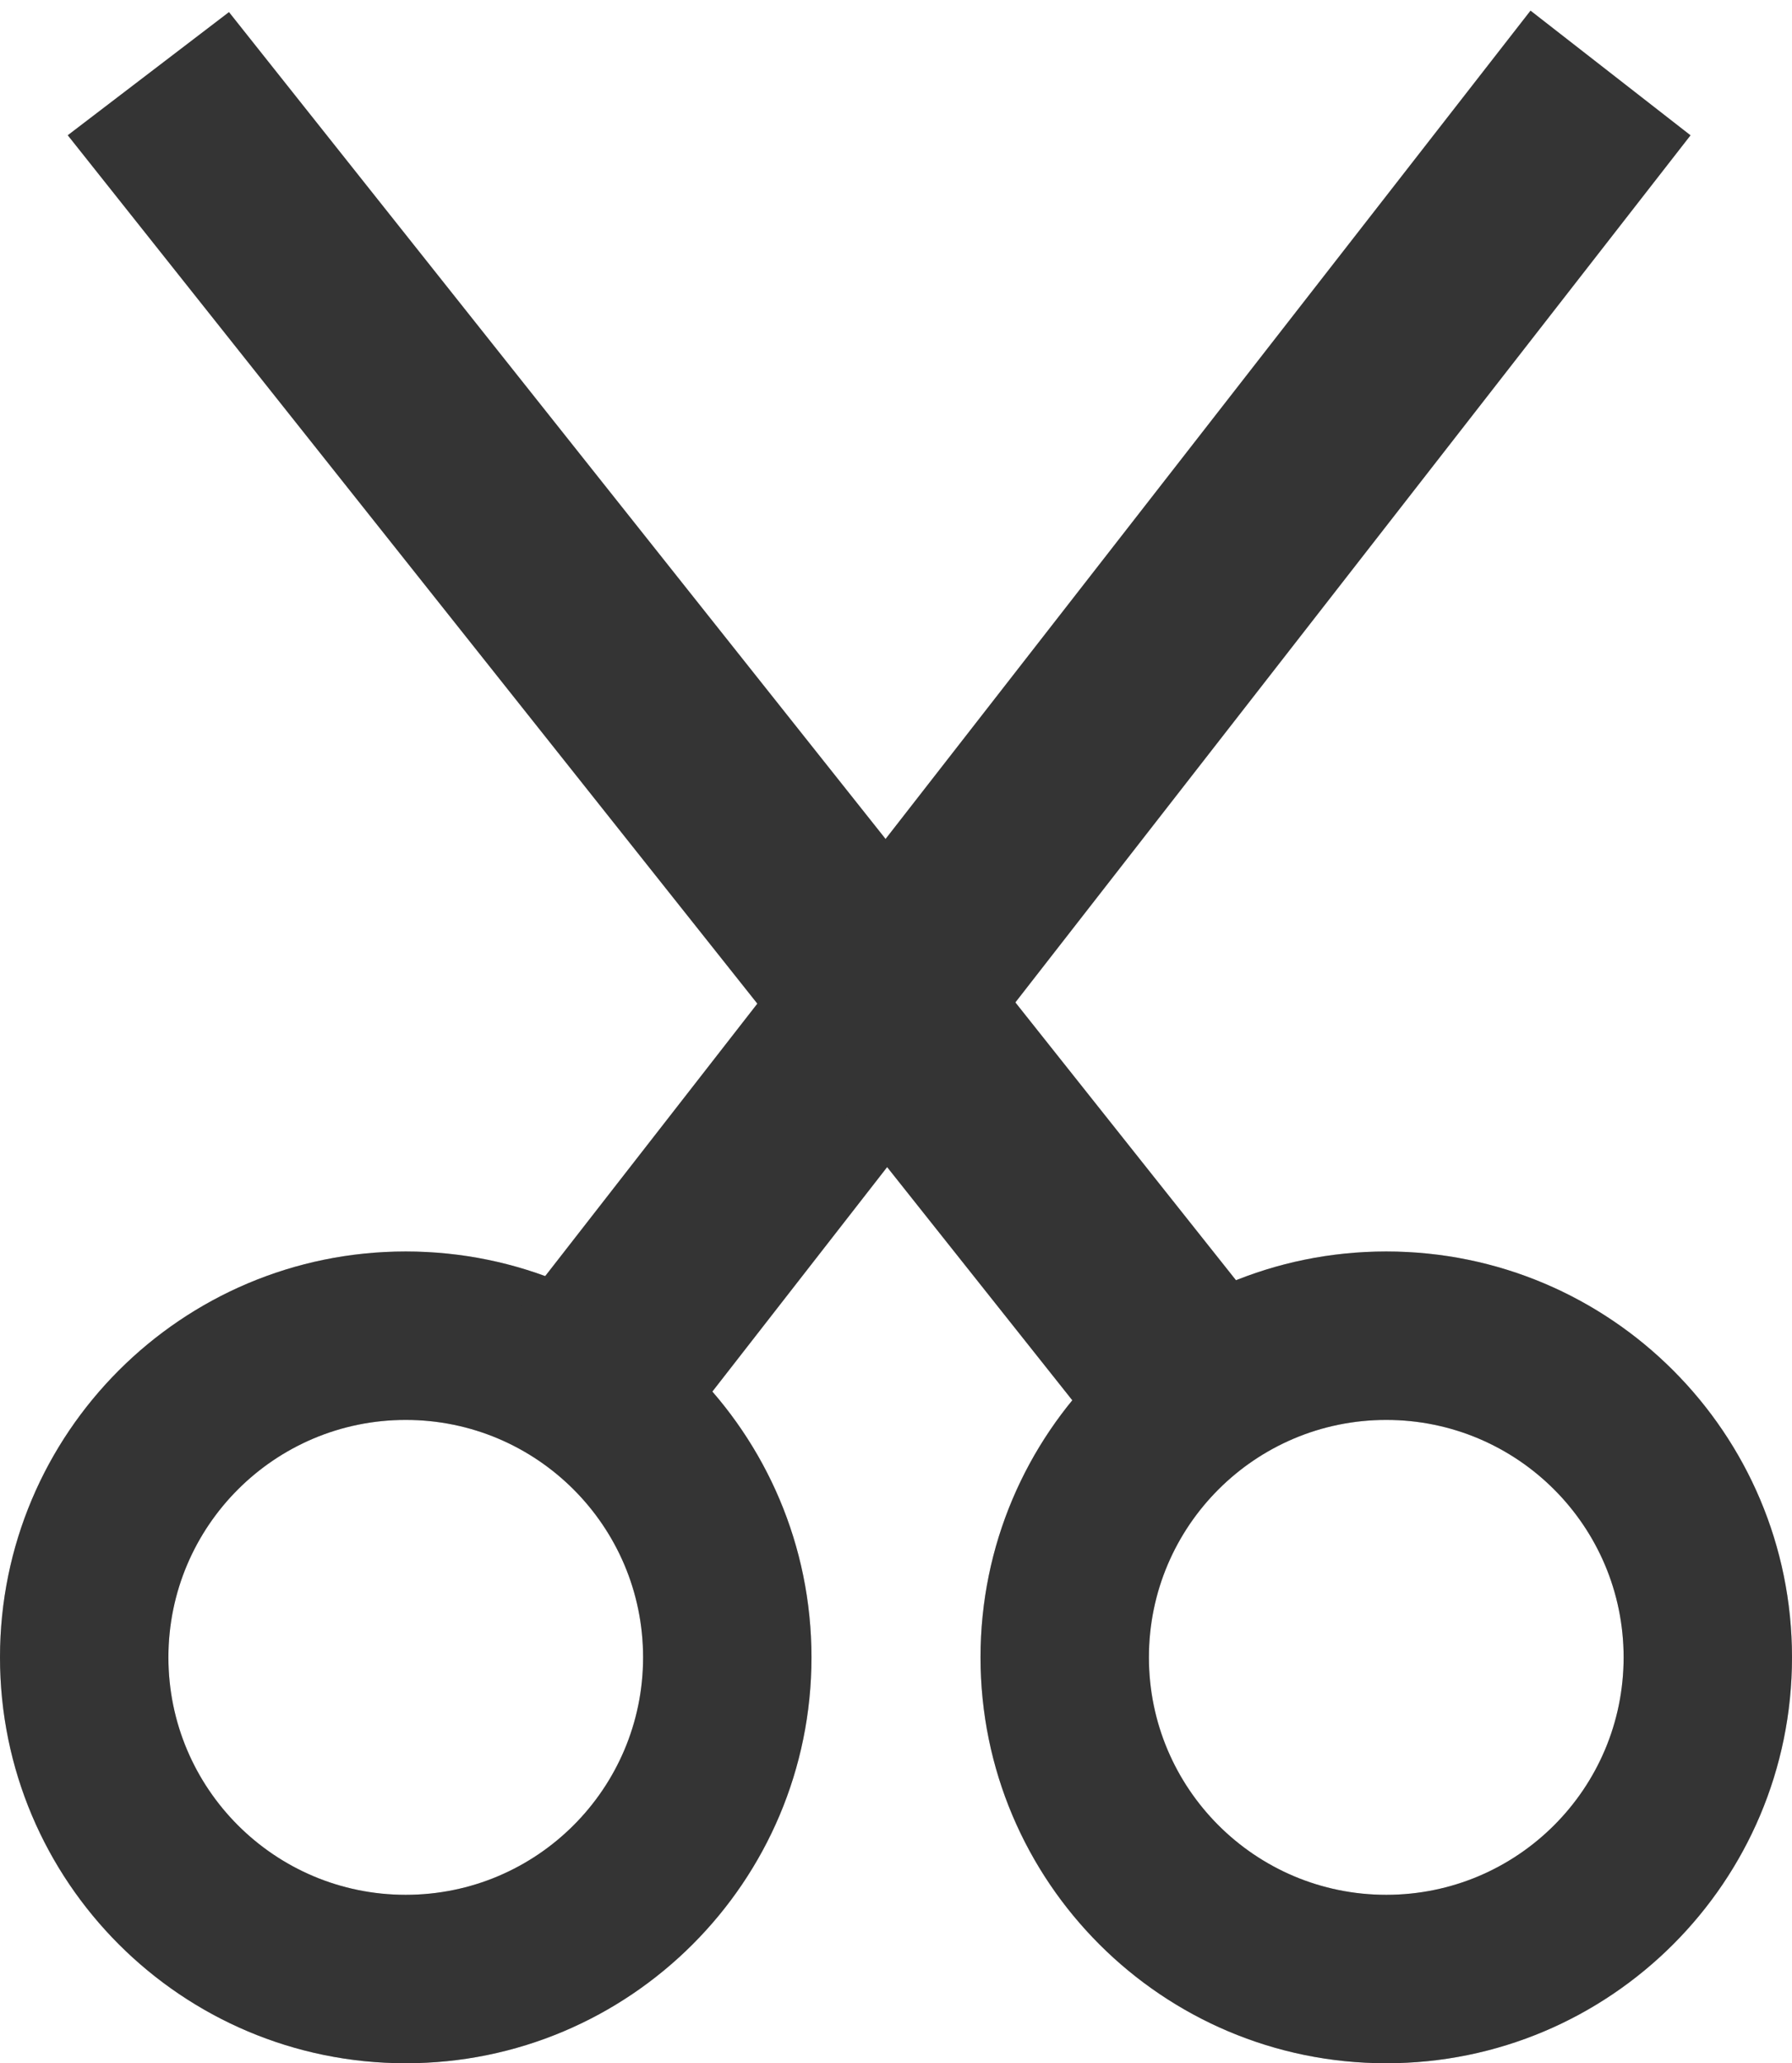
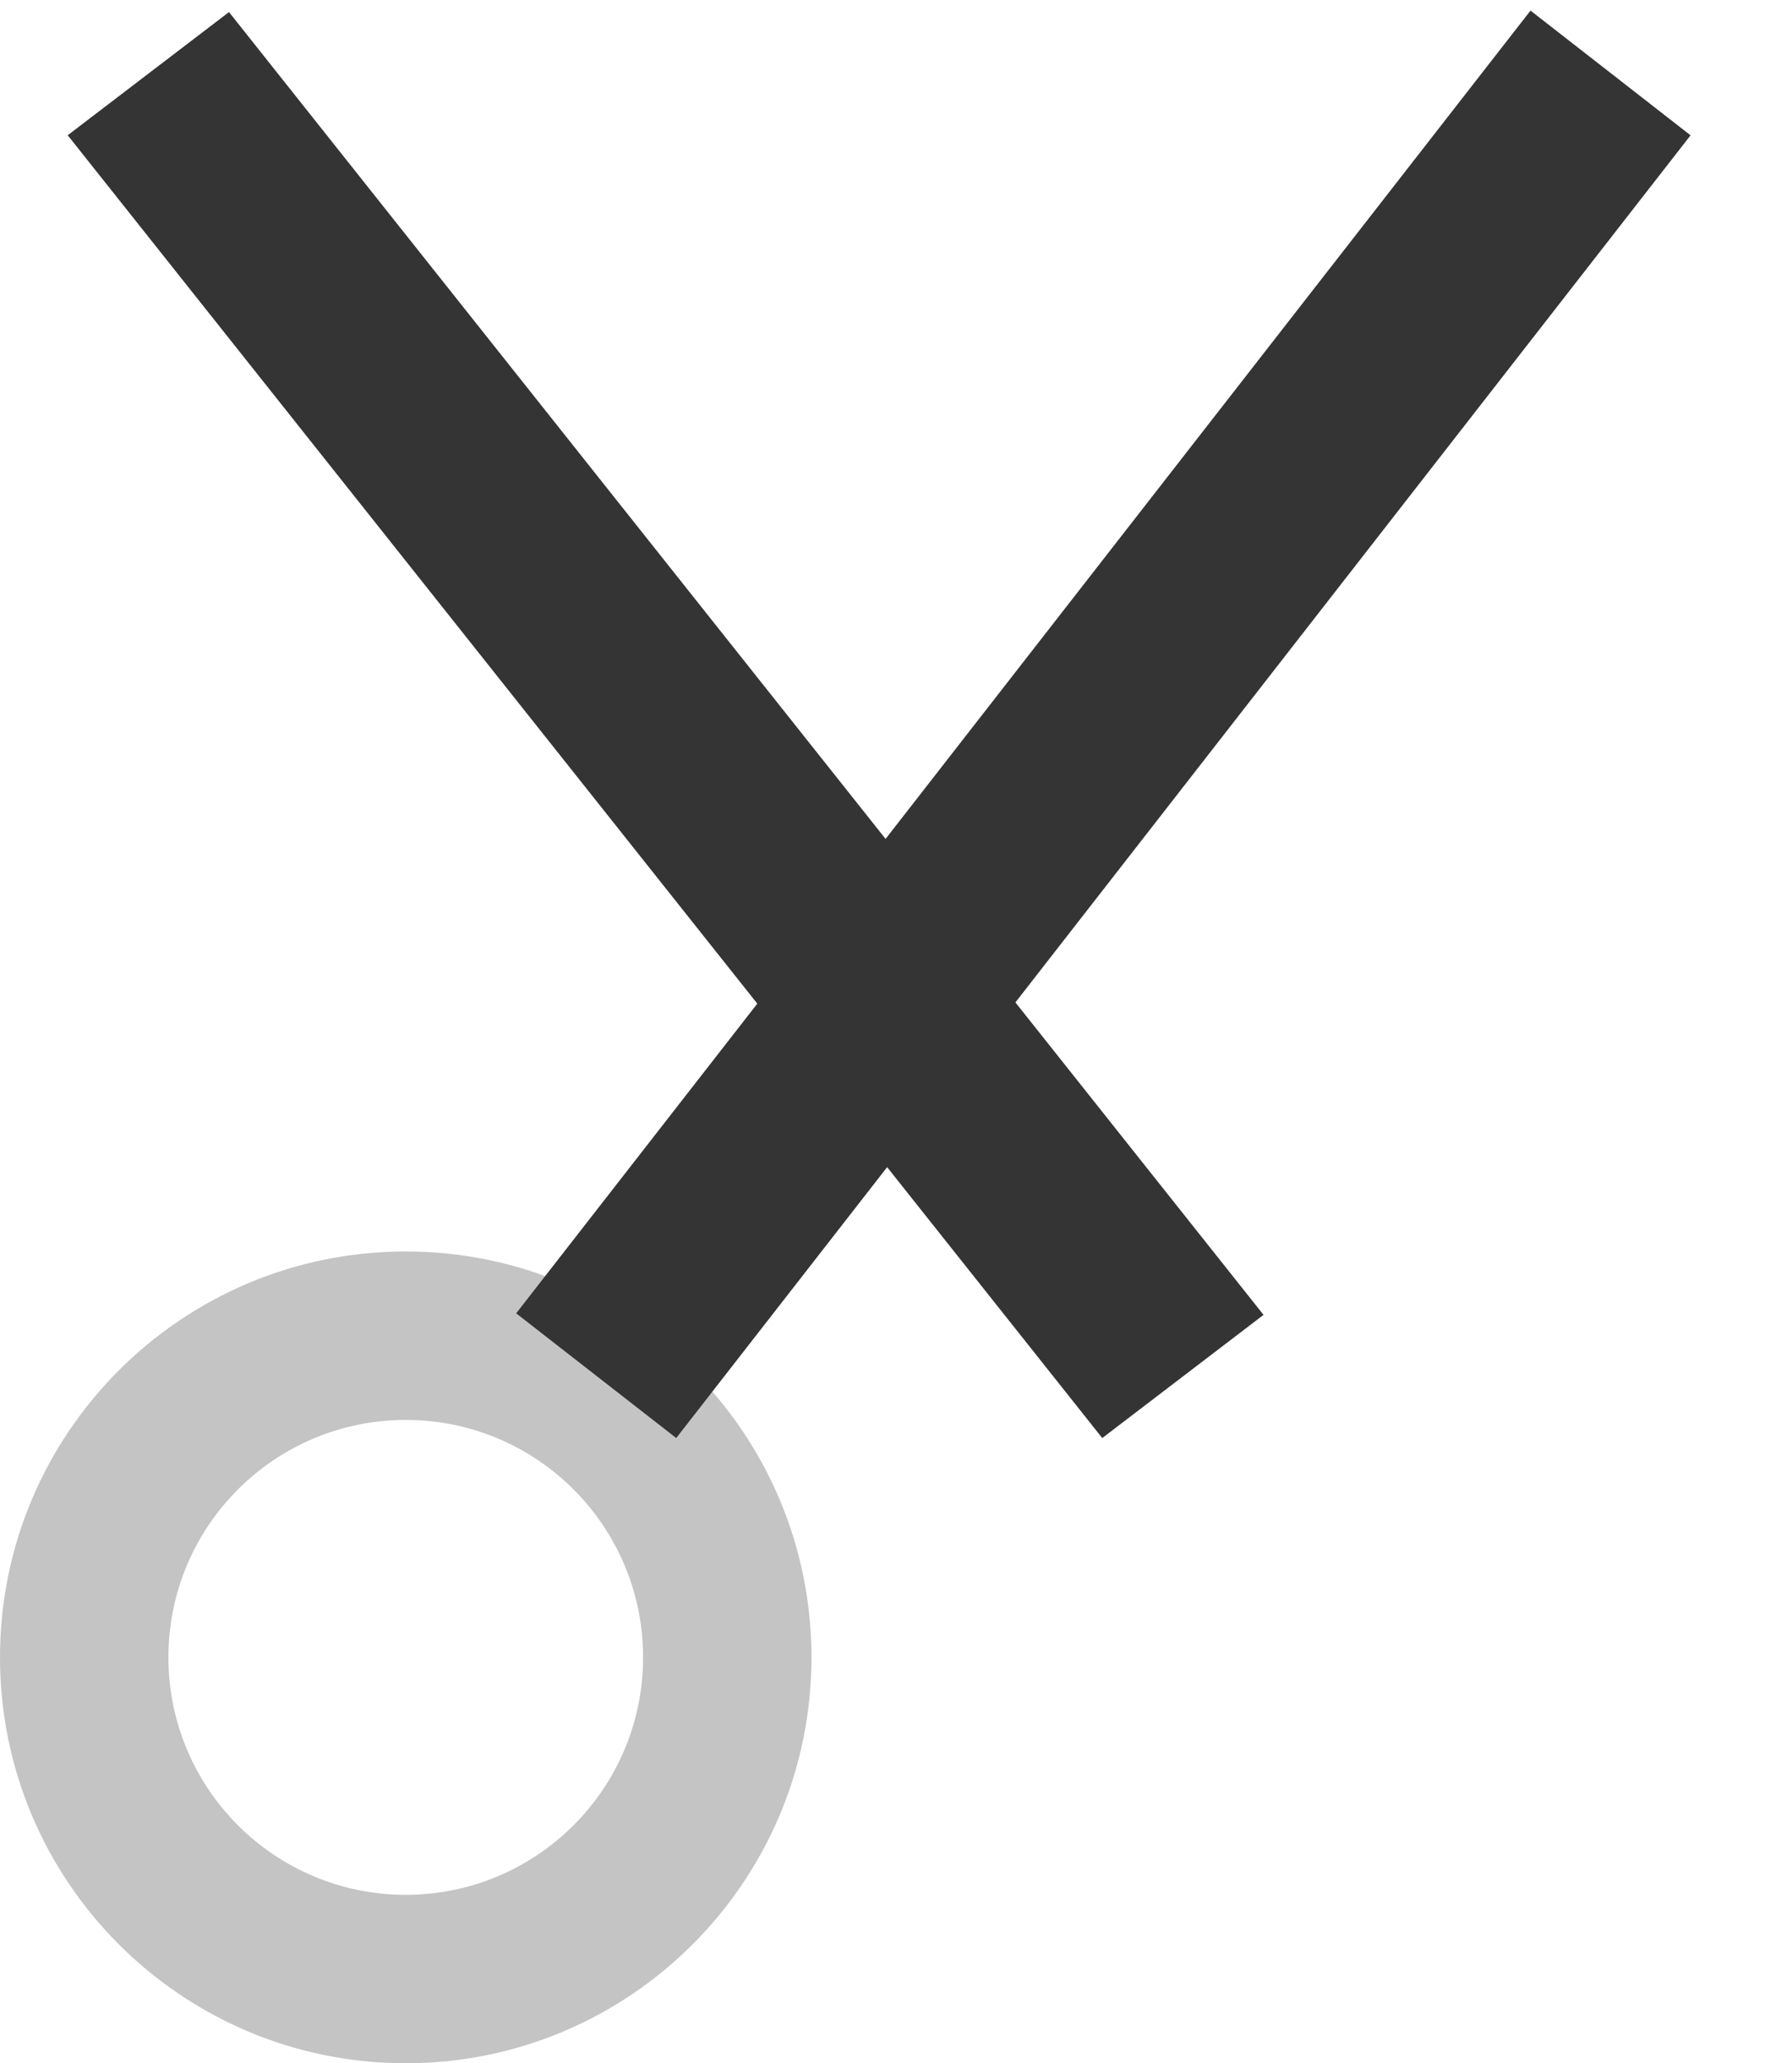
<svg xmlns="http://www.w3.org/2000/svg" width="53" height="61" viewBox="0 0 53 61" fill="none">
  <path d="M24 49C24 55.627 18.627 61 12 61C5.373 61 0 55.627 0 49C0 42.373 5.373 37 12 37C18.627 37 24 42.373 24 49ZM4.981 49C4.981 52.877 8.123 56.02 12 56.02C15.877 56.02 19.02 52.877 19.02 49C19.02 45.123 15.877 41.98 12 41.98C8.123 41.98 4.981 45.123 4.981 49Z" fill="#C4C4C4" />
-   <path d="M29 49C29 55.627 34.373 61 41 61C47.627 61 53 55.627 53 49C53 42.373 47.627 37 41 37C34.373 37 29 42.373 29 49ZM48.02 49C48.02 52.877 44.877 56.02 41 56.02C37.123 56.02 33.98 52.877 33.98 49C33.98 45.123 37.123 41.98 41 41.98C44.877 41.98 48.02 45.123 48.02 49Z" fill="#C4C4C4" />
-   <path d="M24 49C24 55.627 18.627 61 12 61C5.373 61 0 55.627 0 49C0 42.373 5.373 37 12 37C18.627 37 24 42.373 24 49ZM4.981 49C4.981 52.877 8.123 56.02 12 56.02C15.877 56.02 19.02 52.877 19.02 49C19.02 45.123 15.877 41.98 12 41.98C8.123 41.98 4.981 45.123 4.981 49Z" fill="#343434" />
-   <path d="M29 49C29 55.627 34.373 61 41 61C47.627 61 53 55.627 53 49C53 42.373 47.627 37 41 37C34.373 37 29 42.373 29 49ZM48.02 49C48.02 52.877 44.877 56.02 41 56.02C37.123 56.02 33.98 52.877 33.98 49C33.98 45.123 37.123 41.98 41 41.98C44.877 41.98 48.02 45.123 48.02 49Z" fill="#343434" />
  <line x1="17.633" y1="40.672" x2="47.633" y2="2.157" stroke="#343434" stroke-width="6" />
  <line y1="-3" x2="49.192" y2="-3" transform="matrix(-0.622 -0.783 -0.795 0.607 32.6 42.516)" stroke="#343434" stroke-width="6" />
</svg>